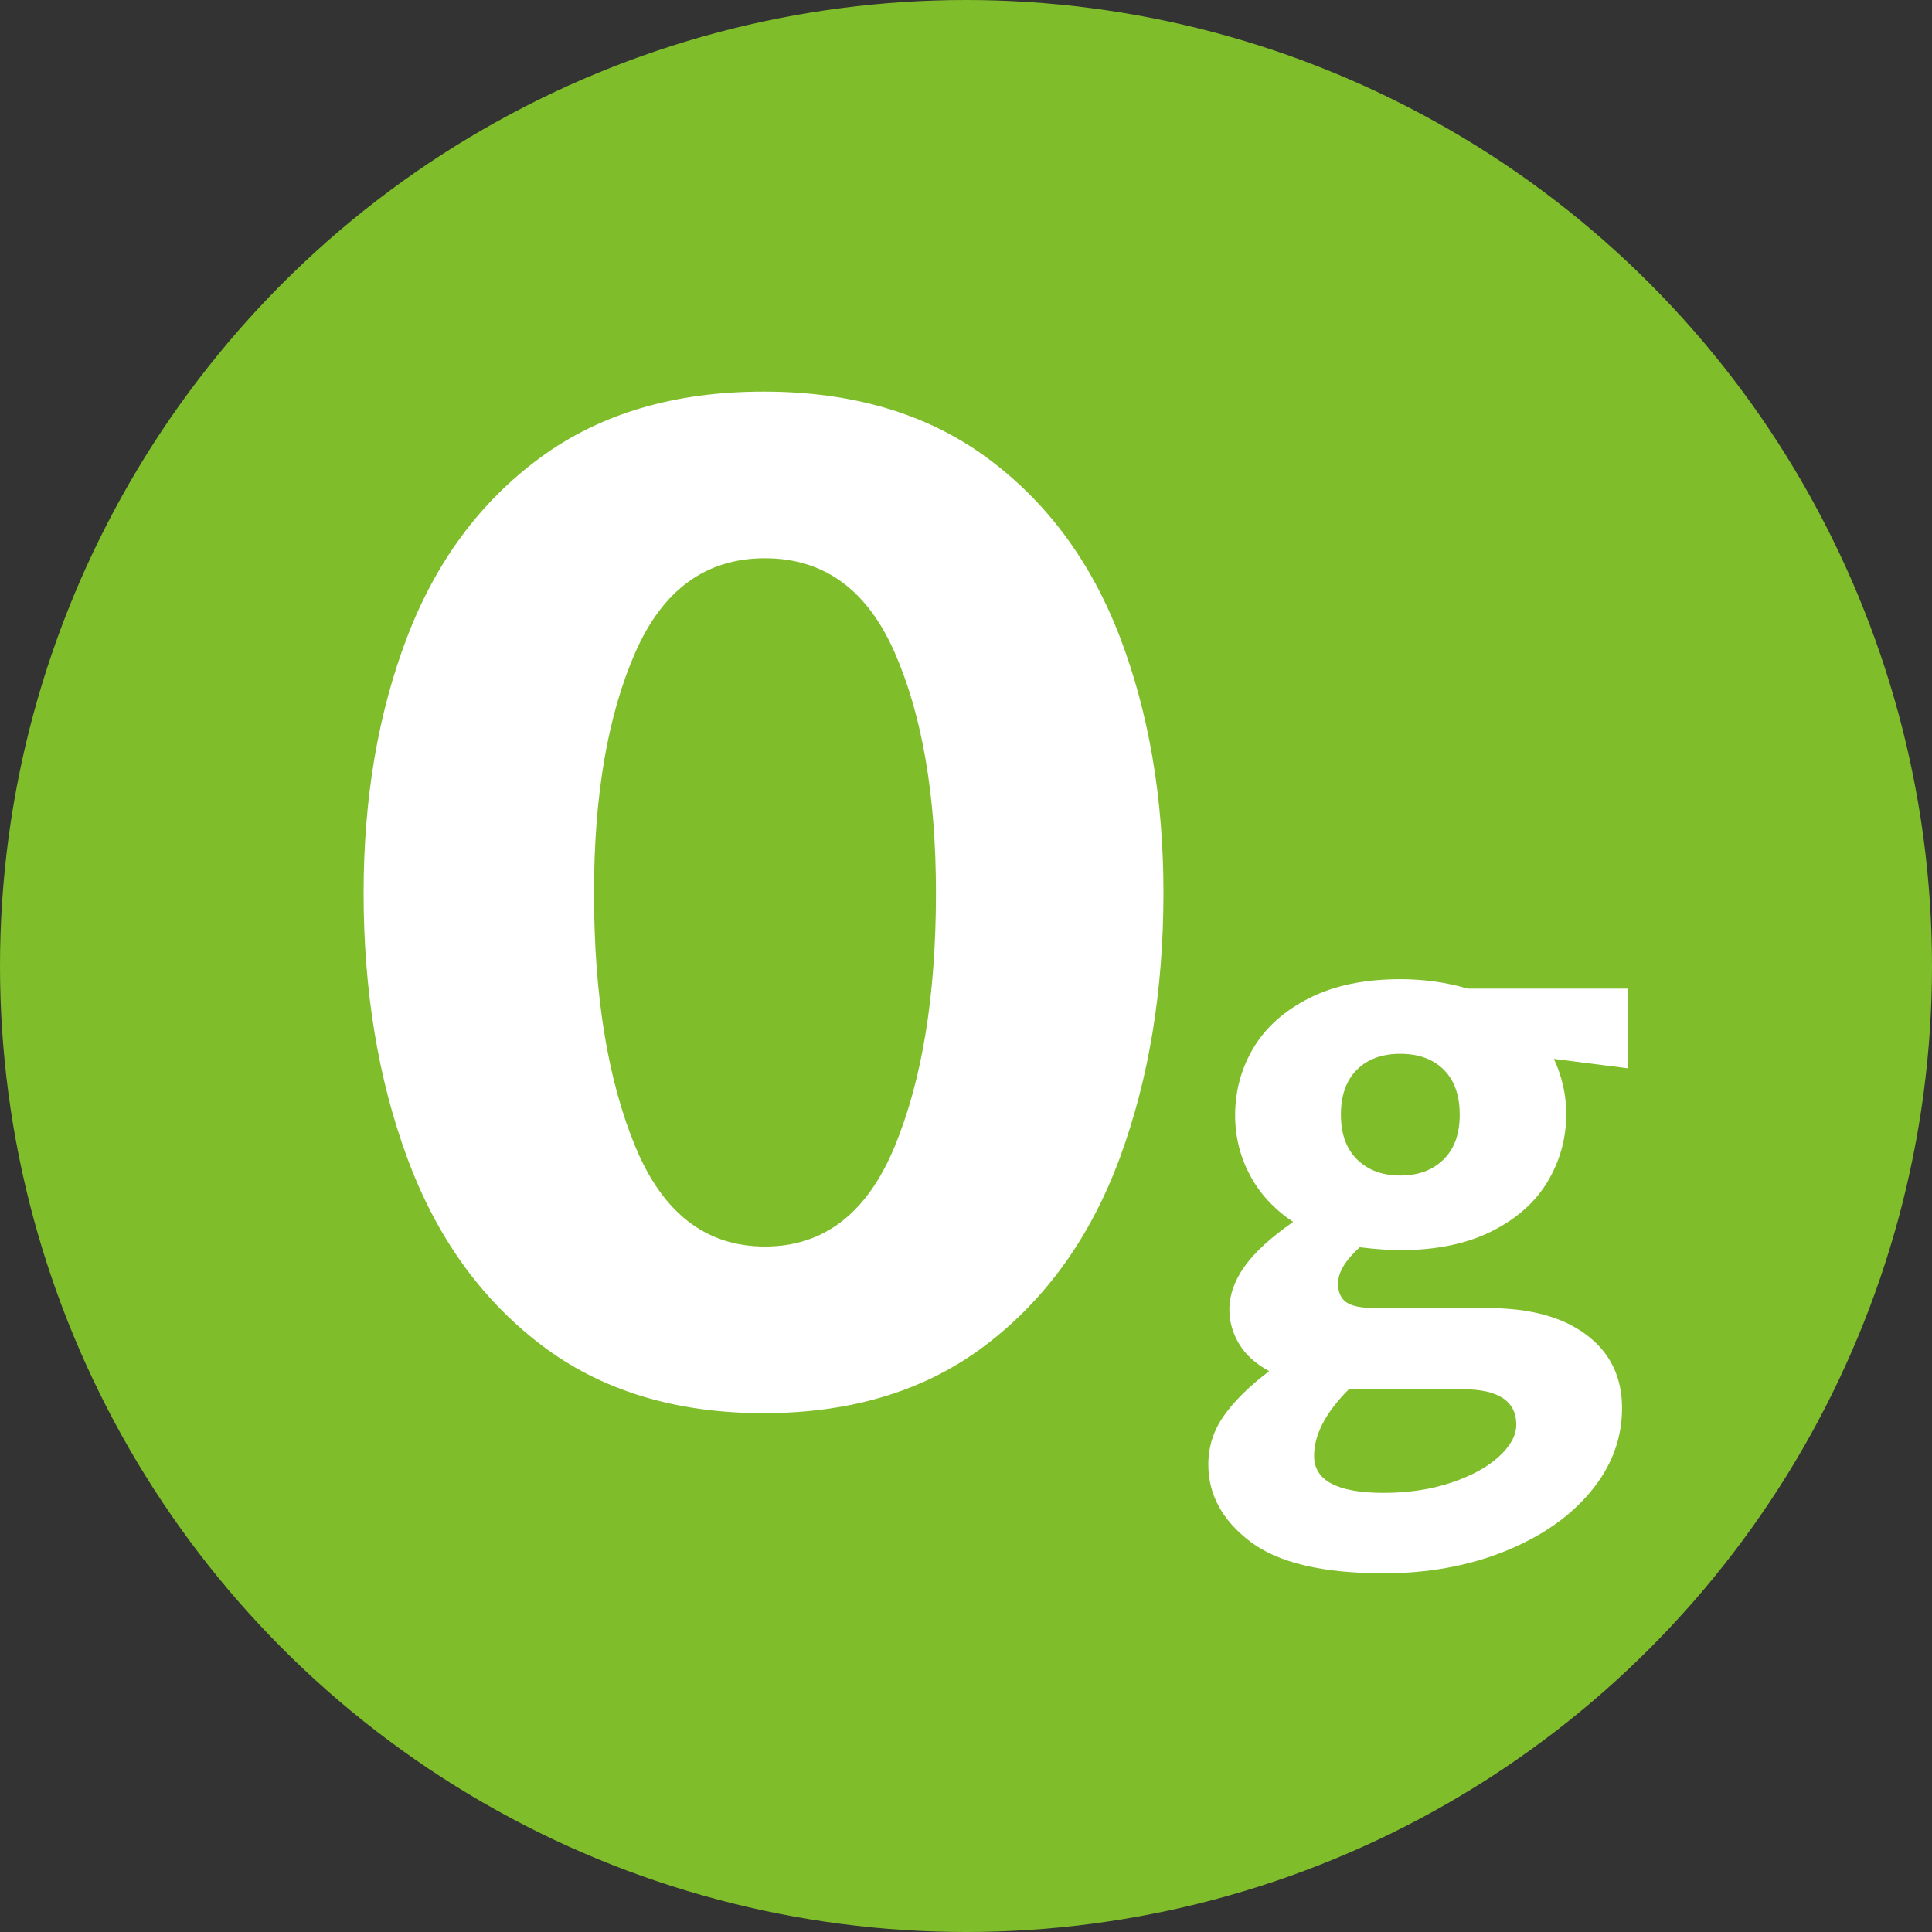
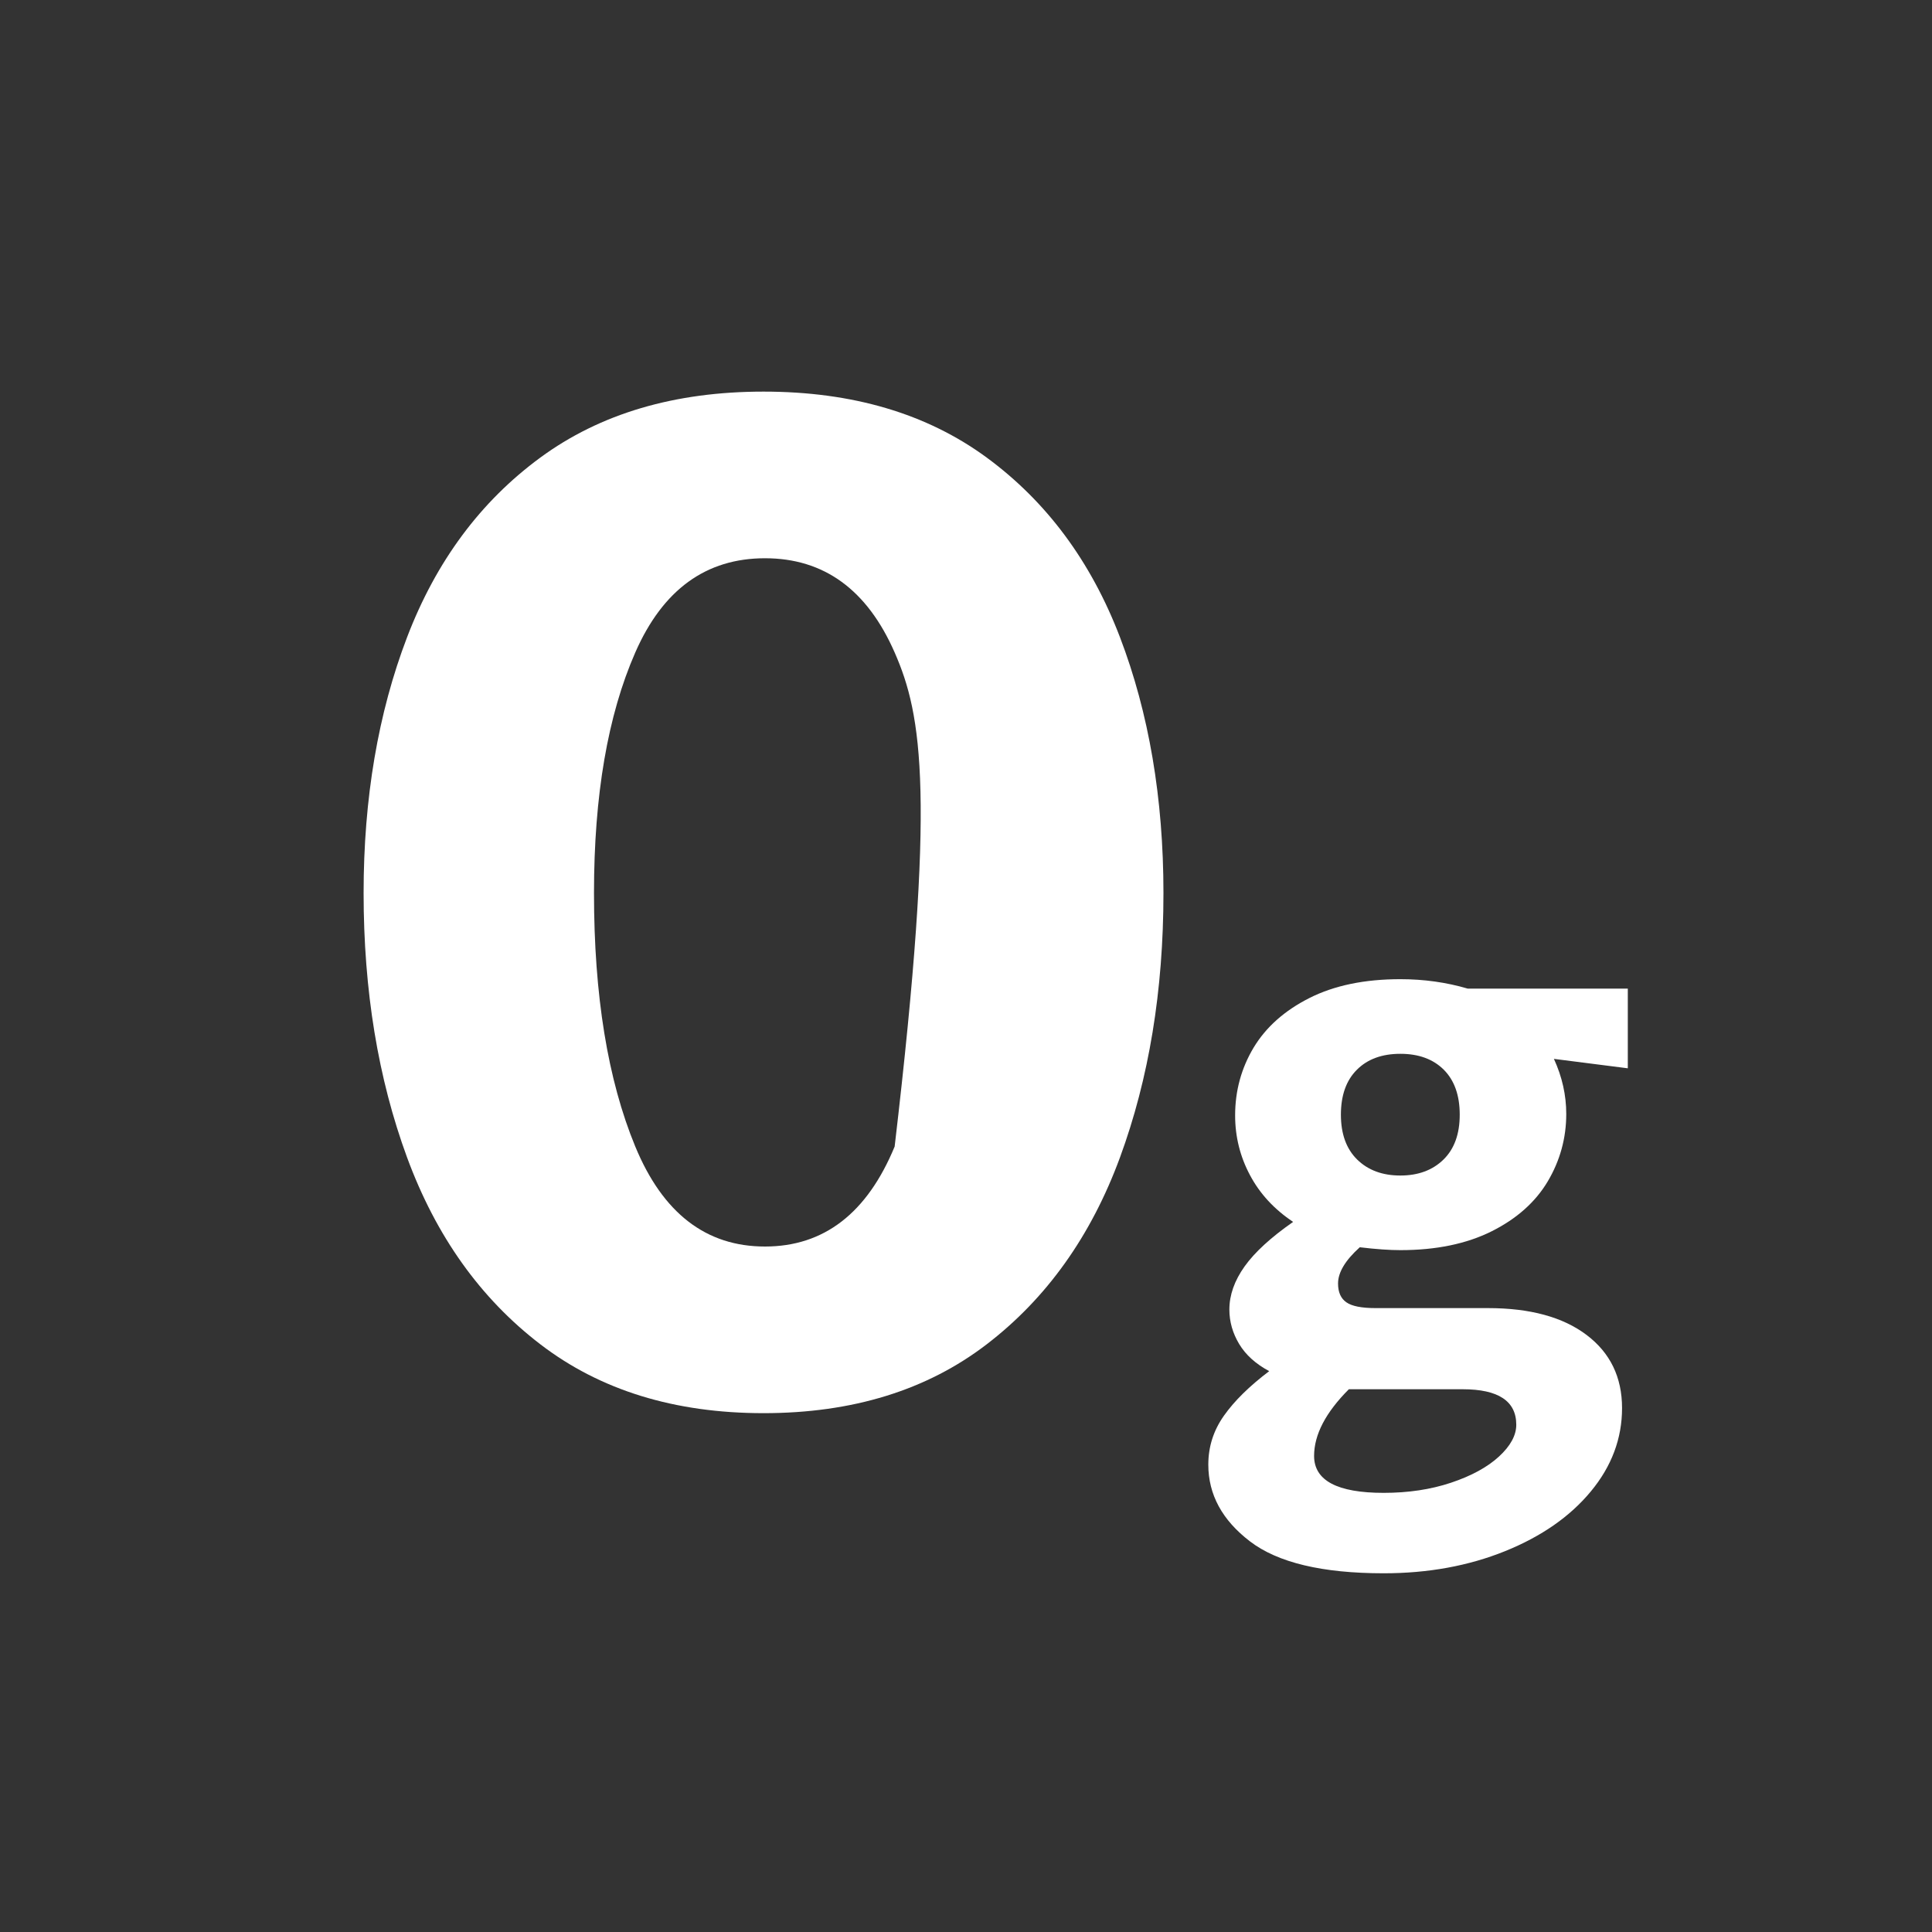
<svg xmlns="http://www.w3.org/2000/svg" width="100px" height="100px" viewBox="0 0 100 100" version="1.1">
  <rect x="0" y="0" width="100" height="100" fill="#333333" stroke="none" />
  <title>10E32F86-9E74-4078-ABBA-A5C73908C441</title>
  <g id="Page-2" stroke="none" stroke-width="1" fill="none" fill-rule="evenodd">
    <g id="85_Desktop_vA" transform="translate(-927, -9079)">
      <g id="Nutrition" transform="translate(0, 8257)">
        <g id="Card" transform="translate(122, 320)">
          <g id="Nutrition-Icons" transform="translate(121, 502)">
            <g id="nutritionIcon-0gtransfat" transform="translate(684, 0)">
-               <circle id="Oval" fill="#80BD2B" fill-rule="nonzero" cx="50" cy="50" r="50" />
-               <path d="M46.307,59.345 C47.732,55.897 48.445,51.52 48.445,46.22 C48.445,41.17 47.732,37.02 46.307,33.772 C44.882,30.52 42.645,28.895 39.595,28.895 C36.545,28.895 34.307,30.52 32.882,33.772 C31.457,37.02 30.745,41.17 30.745,46.22 C30.745,51.52 31.457,55.897 32.882,59.345 C34.307,62.795 36.545,64.52 39.595,64.52 C42.645,64.52 44.882,62.795 46.307,59.345 M27.97,69.582 C24.868,67.207 22.57,63.984 21.07,59.909 C19.57,55.832 18.82,51.272 18.82,46.22 C18.82,41.322 19.57,36.907 21.07,32.984 C22.57,29.059 24.868,25.959 27.97,23.682 C31.07,21.407 34.92,20.27 39.52,20.27 C44.12,20.27 47.97,21.407 51.07,23.682 C54.168,25.959 56.47,29.059 57.97,32.984 C59.468,36.907 60.22,41.322 60.22,46.22 C60.22,51.272 59.468,55.832 57.97,59.909 C56.47,63.984 54.168,67.207 51.07,69.582 C47.97,71.959 44.12,73.145 39.52,73.145 C34.92,73.145 31.07,71.959 27.97,69.582" id="Fill-3" fill="#FFFFFF" />
+               <path d="M46.307,59.345 C48.445,41.17 47.732,37.02 46.307,33.772 C44.882,30.52 42.645,28.895 39.595,28.895 C36.545,28.895 34.307,30.52 32.882,33.772 C31.457,37.02 30.745,41.17 30.745,46.22 C30.745,51.52 31.457,55.897 32.882,59.345 C34.307,62.795 36.545,64.52 39.595,64.52 C42.645,64.52 44.882,62.795 46.307,59.345 M27.97,69.582 C24.868,67.207 22.57,63.984 21.07,59.909 C19.57,55.832 18.82,51.272 18.82,46.22 C18.82,41.322 19.57,36.907 21.07,32.984 C22.57,29.059 24.868,25.959 27.97,23.682 C31.07,21.407 34.92,20.27 39.52,20.27 C44.12,20.27 47.97,21.407 51.07,23.682 C54.168,25.959 56.47,29.059 57.97,32.984 C59.468,36.907 60.22,41.322 60.22,46.22 C60.22,51.272 59.468,55.832 57.97,59.909 C56.47,63.984 54.168,67.207 51.07,69.582 C47.97,71.959 44.12,73.145 39.52,73.145 C34.92,73.145 31.07,71.959 27.97,69.582" id="Fill-3" fill="#FFFFFF" />
              <path d="M74.713,60.02 C75.276,59.47 75.555,58.695 75.555,57.695 C75.555,56.695 75.28,55.92 74.732,55.37 C74.18,54.82 73.432,54.545 72.482,54.545 C71.532,54.545 70.78,54.82 70.232,55.37 C69.68,55.92 69.405,56.695 69.405,57.695 C69.405,58.695 69.688,59.47 70.249,60.02 C70.813,60.57 71.555,60.845 72.482,60.845 C73.405,60.845 74.149,60.57 74.713,60.02 L74.713,60.02 Z M75.707,71.907 L70.307,71.907 L69.817,71.907 C68.617,73.108 68.017,74.257 68.017,75.358 C68.017,76.632 69.217,77.27 71.619,77.27 C72.894,77.27 74.057,77.095 75.105,76.745 C76.155,76.393 76.982,75.945 77.582,75.395 C78.18,74.845 78.482,74.295 78.482,73.745 C78.482,72.52 77.555,71.907 75.707,71.907 L75.707,71.907 Z M84.255,55.295 L80.43,54.807 C80.855,55.733 81.069,56.682 81.069,57.657 C81.069,58.907 80.749,60.07 80.113,61.145 C79.474,62.22 78.505,63.083 77.205,63.733 C75.905,64.382 74.33,64.707 72.482,64.707 C71.93,64.707 71.23,64.66 70.382,64.558 C69.632,65.233 69.257,65.858 69.257,66.433 C69.257,66.882 69.399,67.207 69.688,67.407 C69.976,67.61 70.482,67.707 71.205,67.707 L77.017,67.707 C79.192,67.707 80.894,68.17 82.119,69.095 C83.344,70.02 83.957,71.282 83.957,72.882 C83.957,74.457 83.419,75.895 82.342,77.195 C81.267,78.495 79.788,79.526 77.899,80.289 C76.011,81.051 73.917,81.433 71.619,81.433 C68.442,81.433 66.138,80.882 64.699,79.782 C63.261,78.683 62.542,77.358 62.542,75.808 C62.542,74.882 62.811,74.039 63.351,73.276 C63.888,72.514 64.669,71.745 65.694,70.97 C64.992,70.595 64.476,70.126 64.138,69.564 C63.801,69.001 63.632,68.407 63.632,67.782 C63.632,67.032 63.894,66.289 64.419,65.551 C64.944,64.814 65.782,64.047 66.932,63.245 C65.957,62.595 65.211,61.791 64.699,60.826 C64.186,59.864 63.93,58.835 63.93,57.733 C63.93,56.458 64.251,55.289 64.886,54.226 C65.526,53.164 66.488,52.307 67.776,51.657 C69.061,51.008 70.63,50.682 72.482,50.682 C73.707,50.682 74.867,50.847 75.969,51.17 L84.255,51.17 L84.255,55.295 Z" id="Fill-5" fill="#FFFFFF" />
            </g>
          </g>
        </g>
      </g>
    </g>
  </g>
</svg>